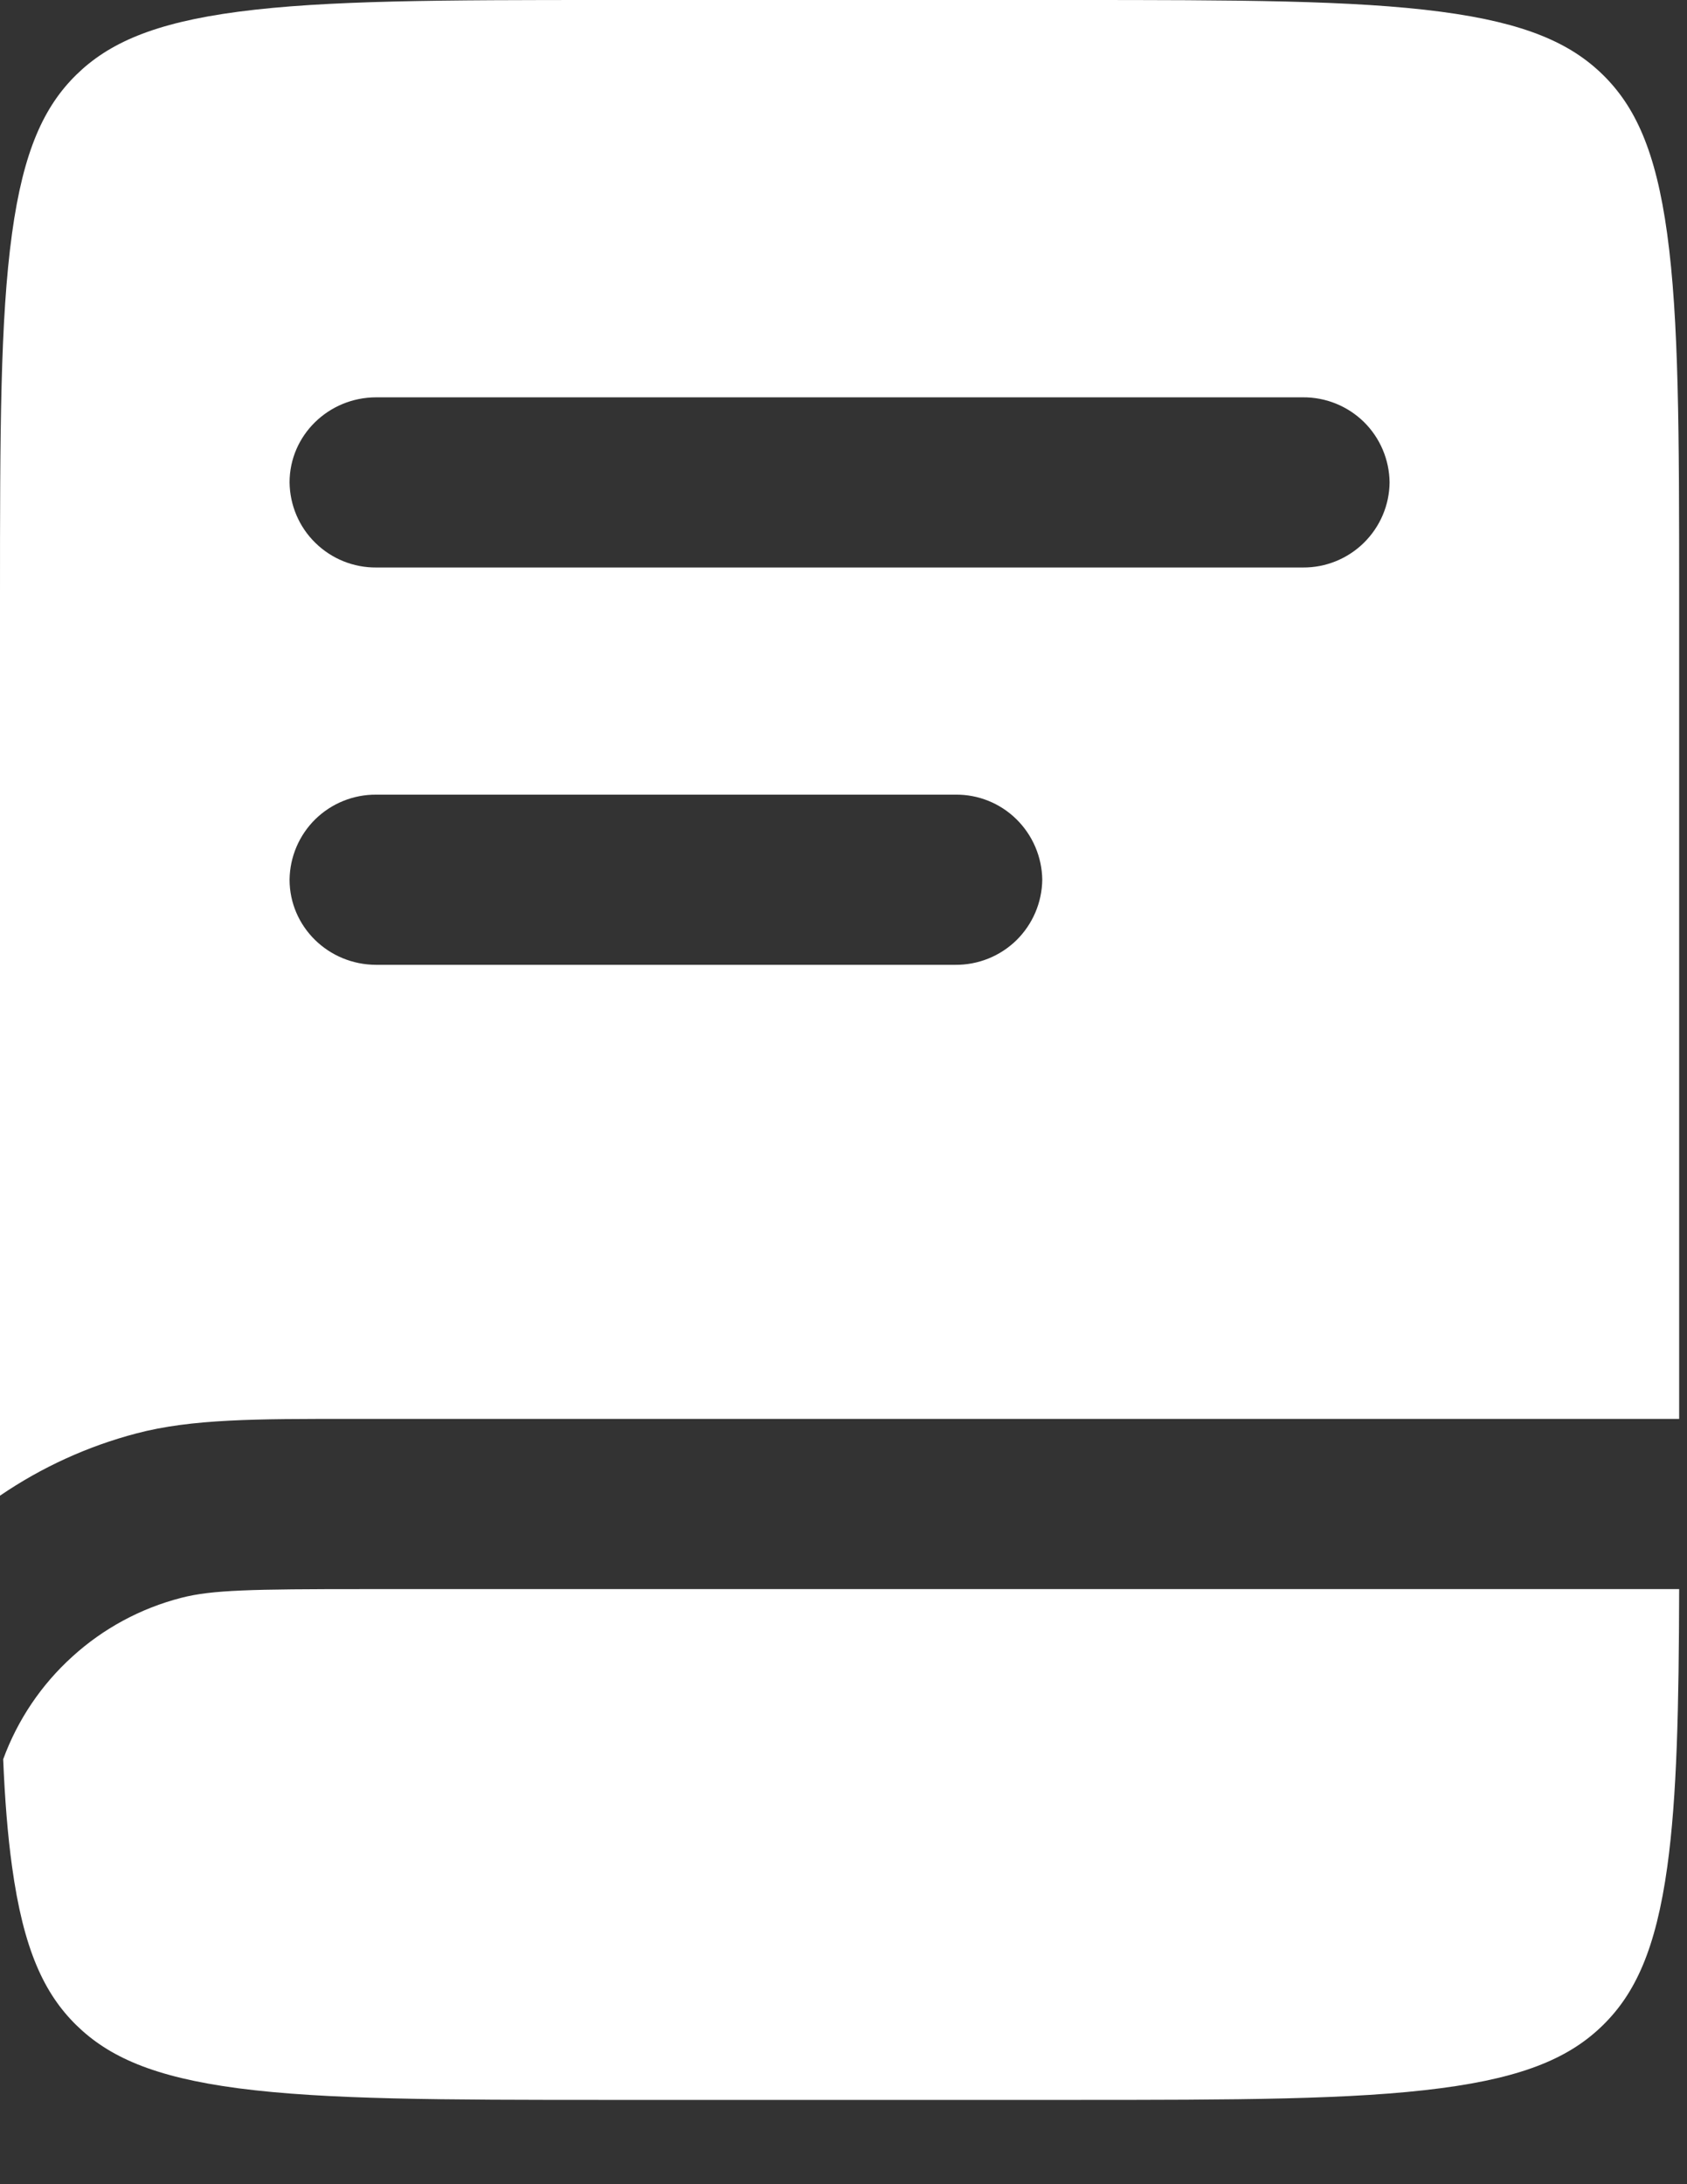
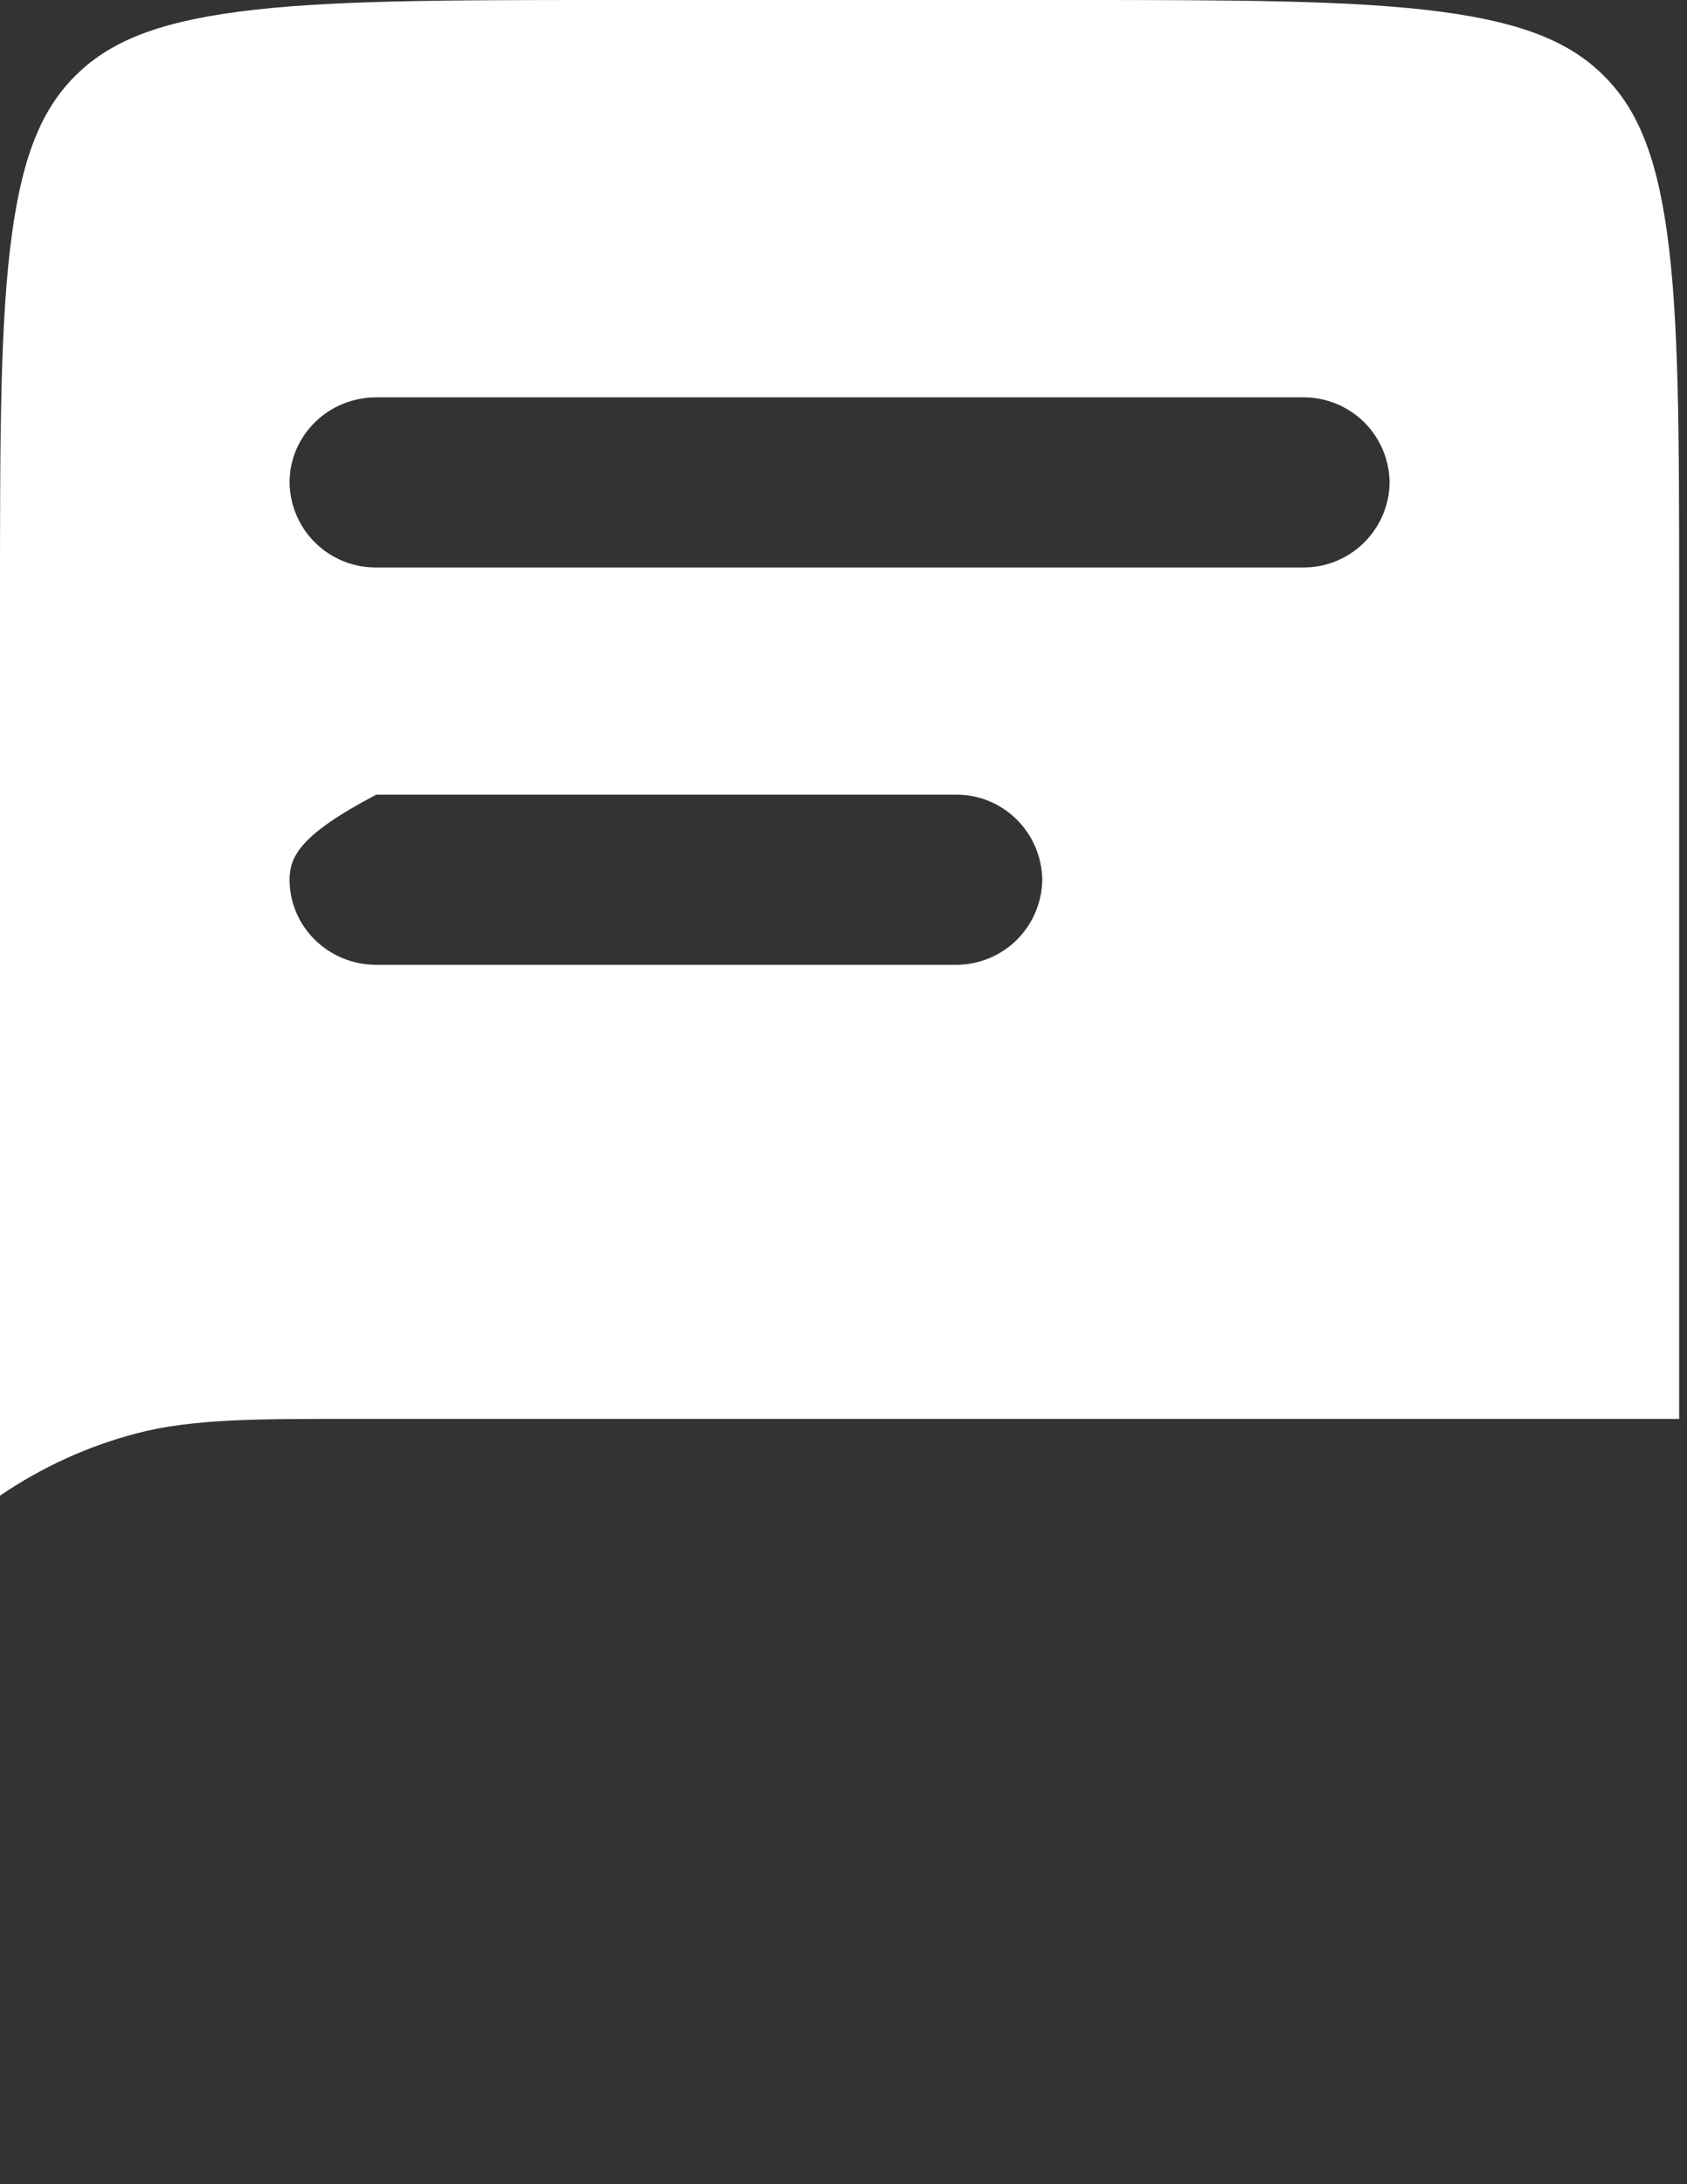
<svg xmlns="http://www.w3.org/2000/svg" width="17" height="22" viewBox="0 0 17 22" fill="none">
  <rect x="0" y="0" width="17" height="22" fill="#333333" stroke="none" />
  <g id="Group 237780">
-     <path id="Vector" fill-rule="evenodd" clip-rule="evenodd" d="M2.402 0.118C1.545 0.231 1.092 0.437 0.769 0.753C0.446 1.07 0.236 1.514 0.121 2.353C0.002 3.217 0 4.361 0 6.002V15.065C0.419 14.779 0.883 14.567 1.374 14.438C1.932 14.291 2.584 14.291 3.539 14.292H16.921V6.003C16.921 4.361 16.919 3.217 16.8 2.353C16.685 1.514 16.475 1.07 16.152 0.753C15.829 0.437 15.376 0.231 14.519 0.118C13.637 0.002 12.47 0 10.794 0H6.126C4.451 0 3.284 0.002 2.402 0.118ZM2.918 4.859C2.918 4.386 3.309 4.002 3.792 4.002H13.129C13.358 4 13.579 4.089 13.743 4.249C13.907 4.41 14 4.629 14.003 4.858C14.001 5.088 13.907 5.307 13.743 5.468C13.579 5.629 13.358 5.718 13.129 5.716H3.792C3.563 5.718 3.342 5.629 3.178 5.468C3.014 5.308 2.921 5.089 2.918 4.859ZM3.792 8.004C3.563 8.002 3.342 8.091 3.178 8.251C3.014 8.412 2.921 8.631 2.918 8.86C2.918 9.334 3.309 9.718 3.792 9.718H9.627C9.857 9.72 10.078 9.631 10.242 9.471C10.406 9.31 10.5 9.091 10.503 8.861C10.5 8.632 10.406 8.412 10.242 8.251C10.078 8.09 9.857 8.001 9.627 8.004H3.792Z" fill="white" />
-     <path id="Vector_2" d="M3.673 16.006H16.921C16.918 17.201 16.899 18.094 16.802 18.798C16.686 19.637 16.476 20.081 16.153 20.398C15.83 20.715 15.377 20.921 14.52 21.033C13.638 21.149 12.471 21.151 10.796 21.151H6.127C4.451 21.151 3.284 21.149 2.402 21.034C1.545 20.921 1.093 20.715 0.769 20.398C0.446 20.081 0.236 19.637 0.121 18.798C0.077 18.481 0.049 18.125 0.032 17.72C0.177 17.324 0.416 16.969 0.729 16.686C1.041 16.402 1.418 16.199 1.826 16.094C2.133 16.014 2.532 16.006 3.673 16.006Z" fill="white" />
+     <path id="Vector" fill-rule="evenodd" clip-rule="evenodd" d="M2.402 0.118C1.545 0.231 1.092 0.437 0.769 0.753C0.446 1.07 0.236 1.514 0.121 2.353C0.002 3.217 0 4.361 0 6.002V15.065C0.419 14.779 0.883 14.567 1.374 14.438C1.932 14.291 2.584 14.291 3.539 14.292H16.921V6.003C16.921 4.361 16.919 3.217 16.8 2.353C16.685 1.514 16.475 1.07 16.152 0.753C15.829 0.437 15.376 0.231 14.519 0.118C13.637 0.002 12.47 0 10.794 0H6.126C4.451 0 3.284 0.002 2.402 0.118ZM2.918 4.859C2.918 4.386 3.309 4.002 3.792 4.002H13.129C13.358 4 13.579 4.089 13.743 4.249C13.907 4.41 14 4.629 14.003 4.858C14.001 5.088 13.907 5.307 13.743 5.468C13.579 5.629 13.358 5.718 13.129 5.716H3.792C3.563 5.718 3.342 5.629 3.178 5.468C3.014 5.308 2.921 5.089 2.918 4.859ZM3.792 8.004C3.014 8.412 2.921 8.631 2.918 8.86C2.918 9.334 3.309 9.718 3.792 9.718H9.627C9.857 9.72 10.078 9.631 10.242 9.471C10.406 9.31 10.5 9.091 10.503 8.861C10.5 8.632 10.406 8.412 10.242 8.251C10.078 8.09 9.857 8.001 9.627 8.004H3.792Z" fill="white" />
  </g>
</svg>